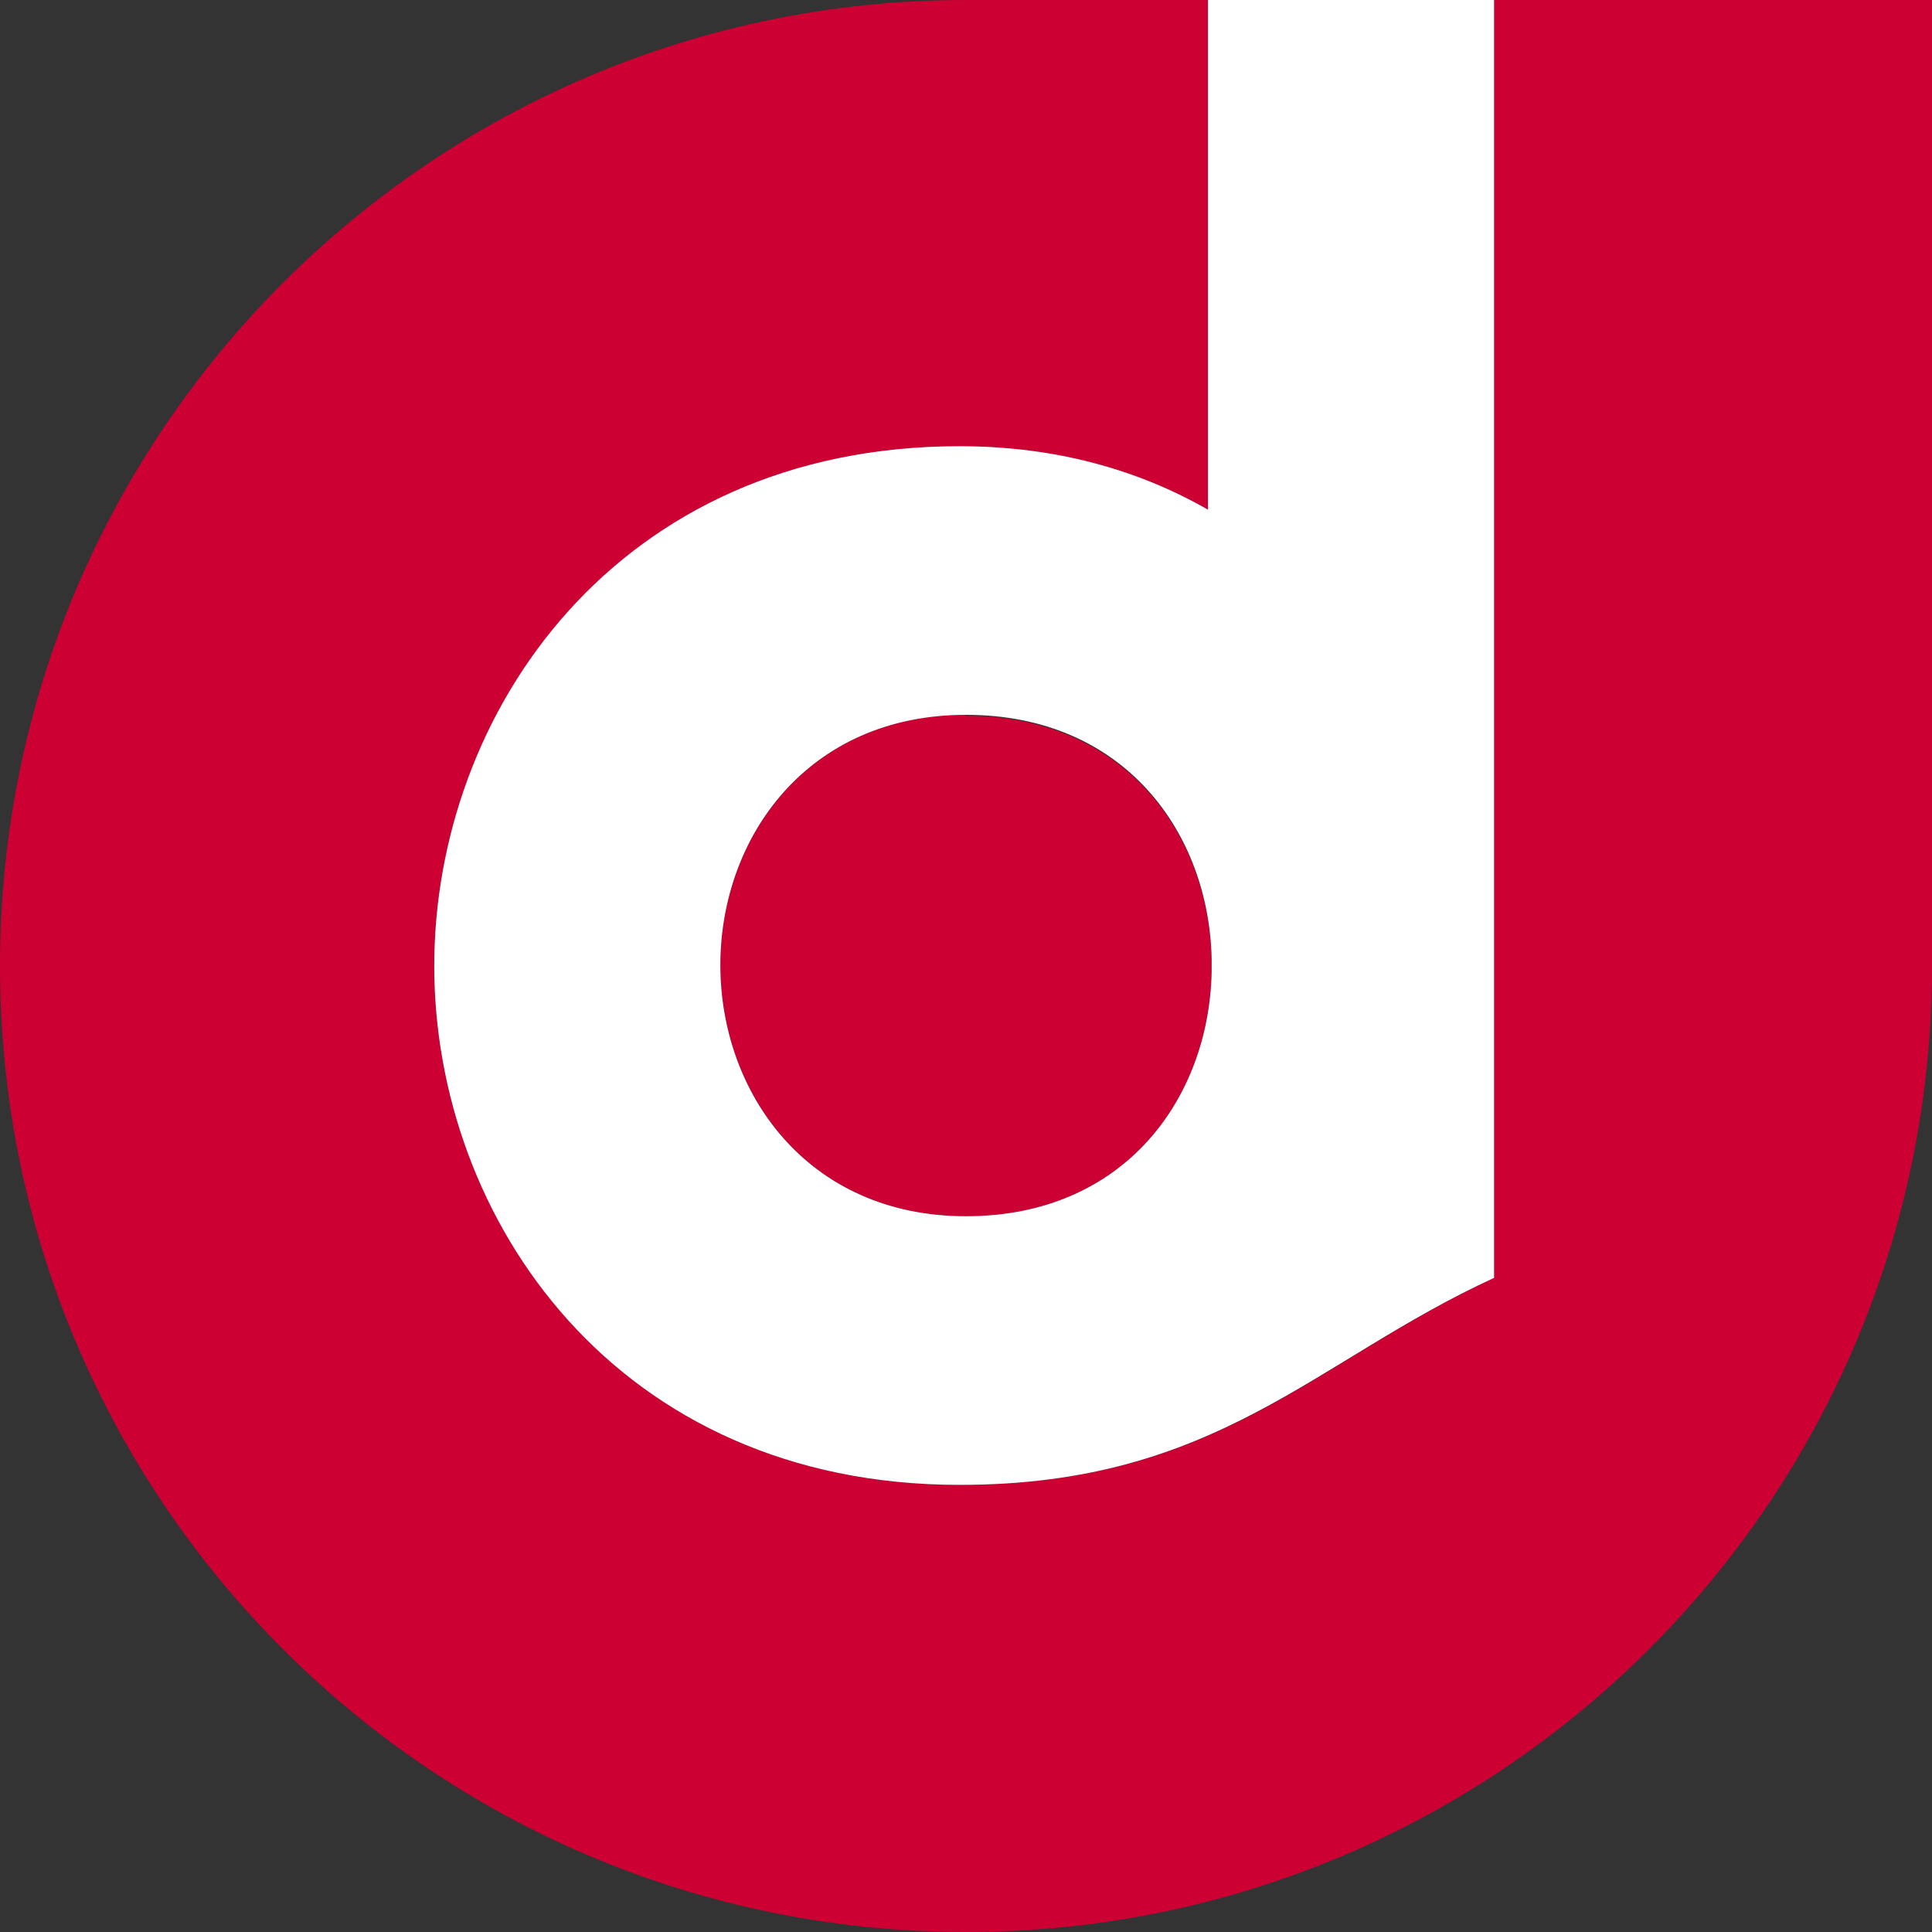
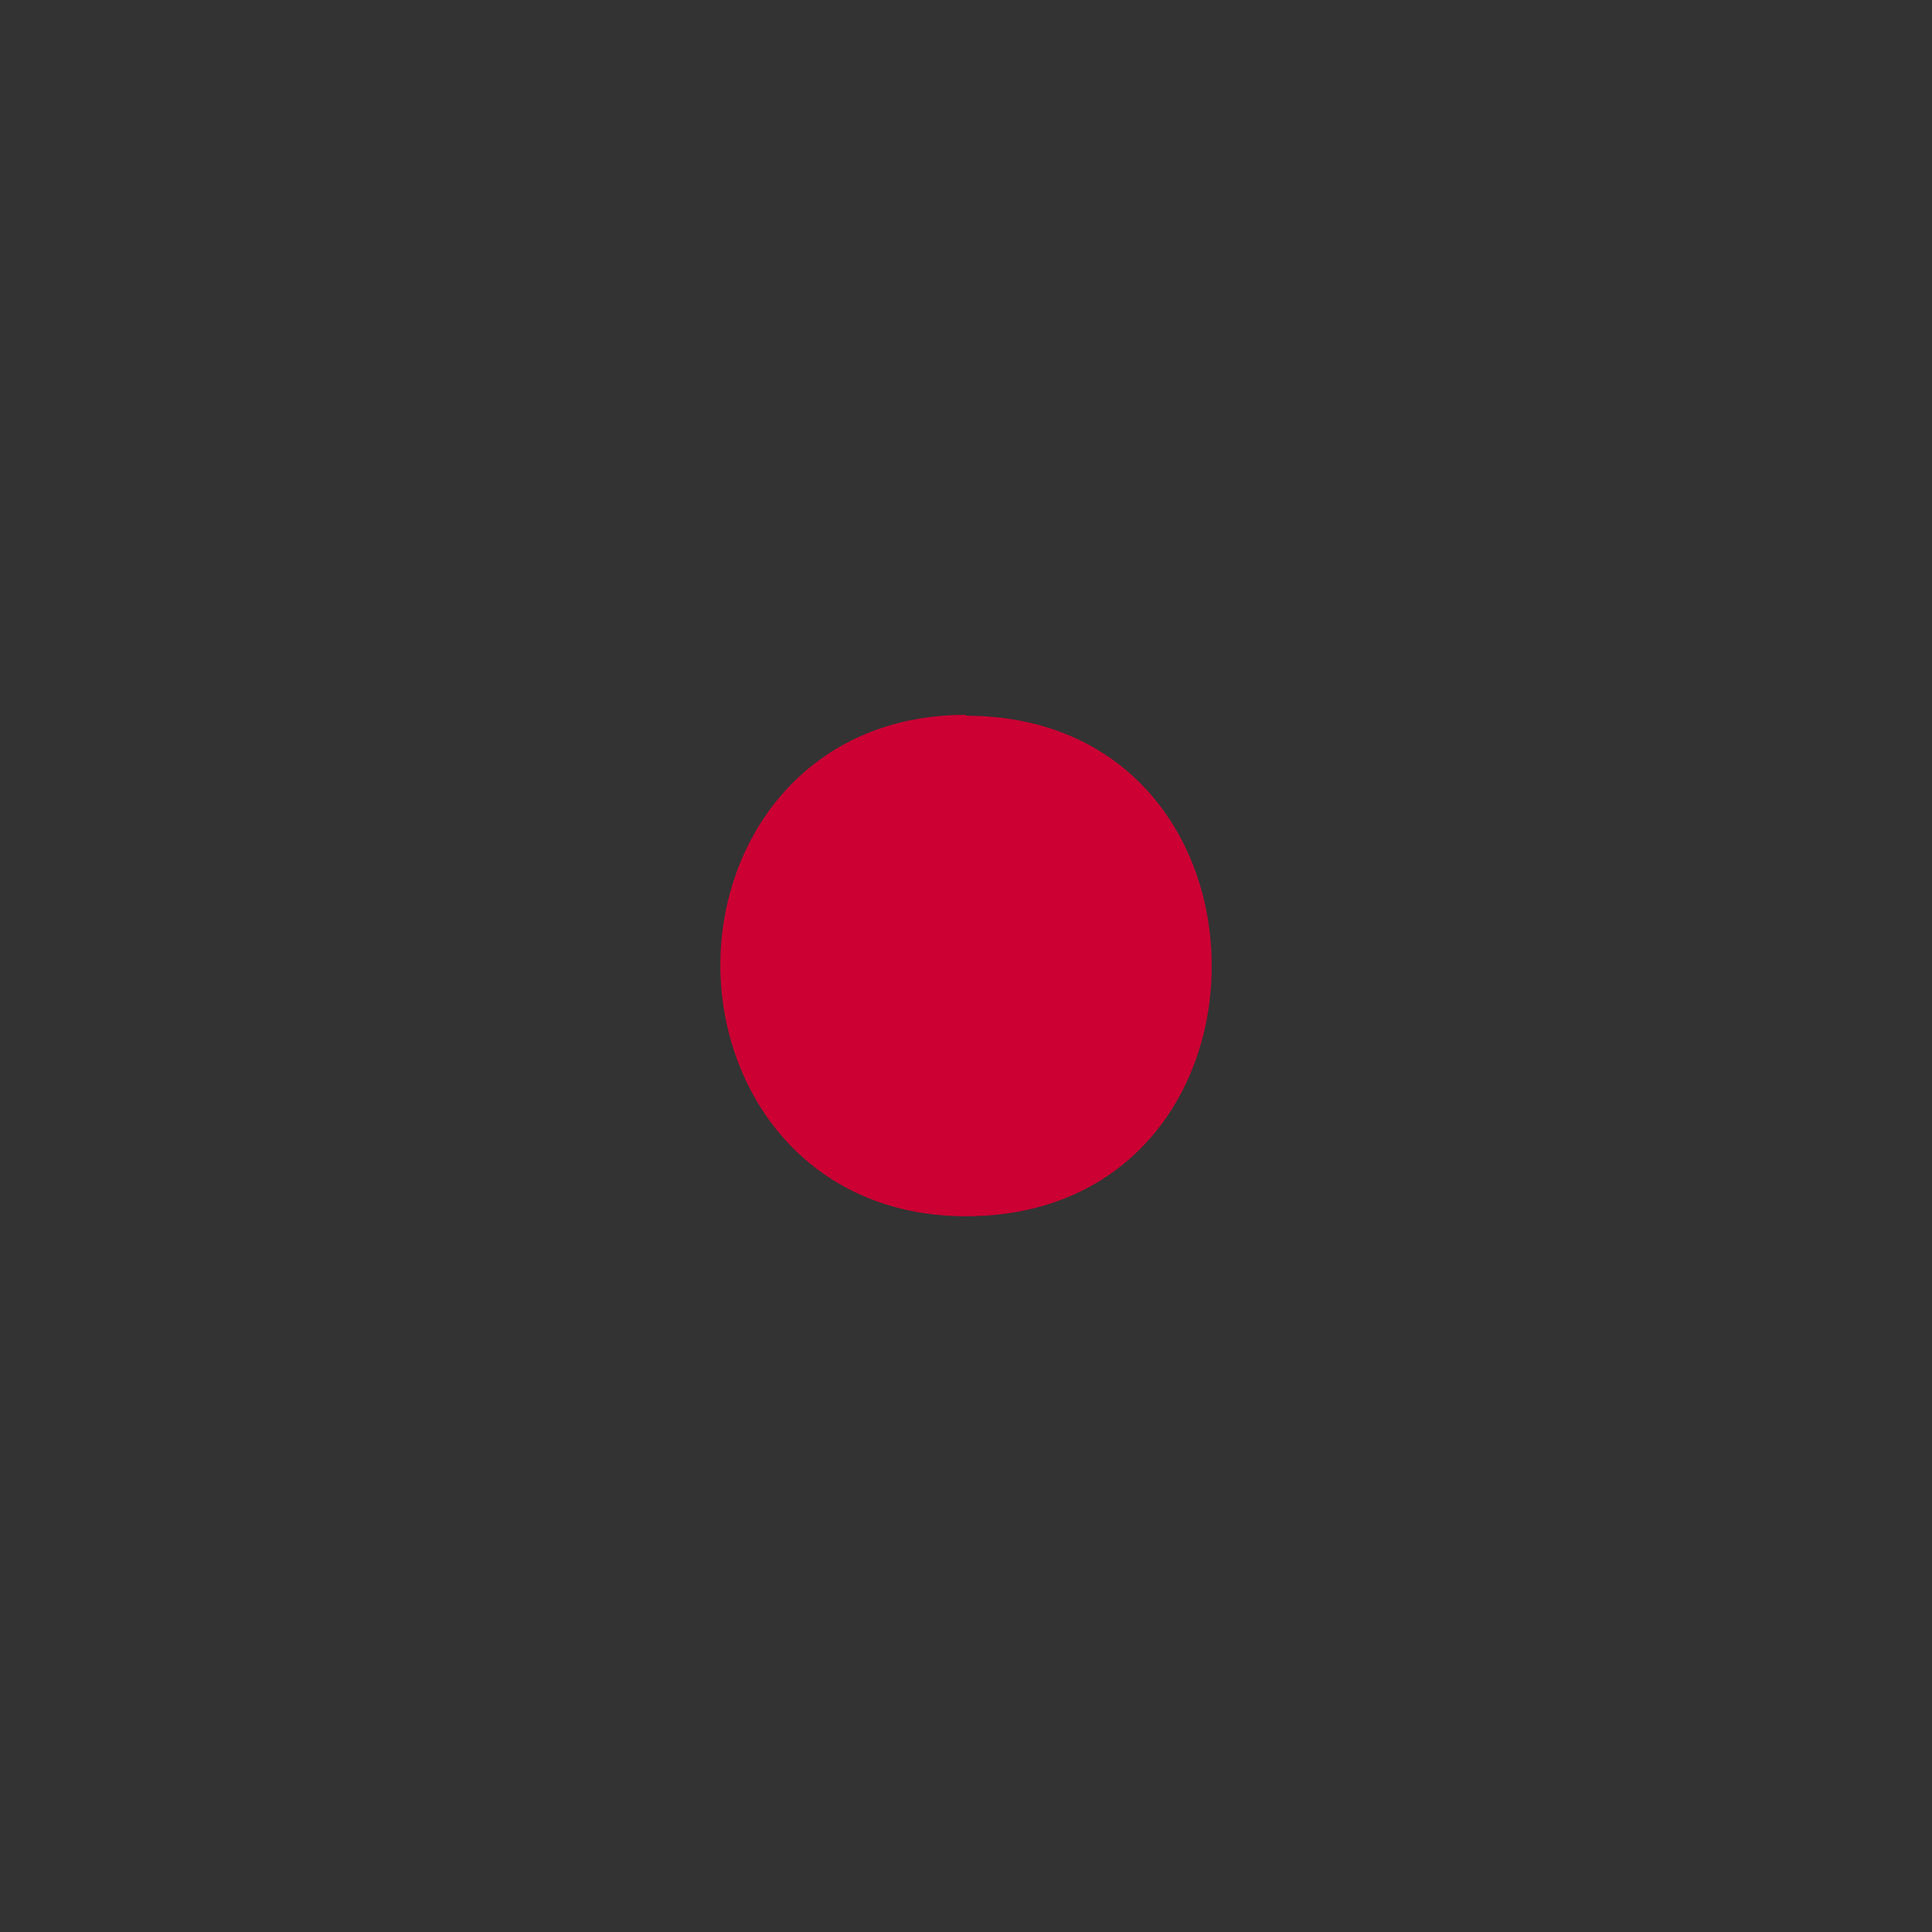
<svg xmlns="http://www.w3.org/2000/svg" width="21" height="21" viewBox="0 0 21 21" fill="none">
  <rect x="0" y="0" width="21" height="21" fill="#333333" stroke="none" />
  <path d="M10.5 7.77C8.77 7.77 7.83 9.12 7.83 10.49C7.83 11.86 8.77 13.22 10.5 13.22C12.23 13.22 13.14 11.93 13.17 10.57V10.43C13.14 9.07 12.23 7.78 10.5 7.78V7.77Z" fill="#CC0033" />
-   <path d="M16.24 0V13.89C14.29 14.79 13.24 16.14 10.43 16.14C6.7 16.14 4.72 13.23 4.72 10.5C4.72 7.77 6.7 4.85 10.43 4.85C11.47 4.85 12.38 5.11 13.13 5.54V0H10.5C4.7 0 0 4.7 0 10.5C0 16.3 4.7 21 10.5 21C16.3 21 21 16.3 21 10.5V0H16.24Z" fill="#CC0033" />
-   <path d="M10.43 4.85C6.7 4.85 4.72 7.75 4.72 10.5C4.72 13.25 6.7 16.14 10.43 16.14C13.23 16.14 14.28 14.79 16.24 13.89V0H13.13V5.54C12.38 5.11 11.48 4.85 10.43 4.85ZM13.17 10.43V10.57C13.14 11.93 12.23 13.22 10.5 13.22C8.77 13.22 7.83 11.87 7.83 10.49C7.83 9.11 8.77 7.77 10.5 7.77C12.23 7.77 13.14 9.06 13.17 10.42V10.43Z" fill="white" />
</svg>